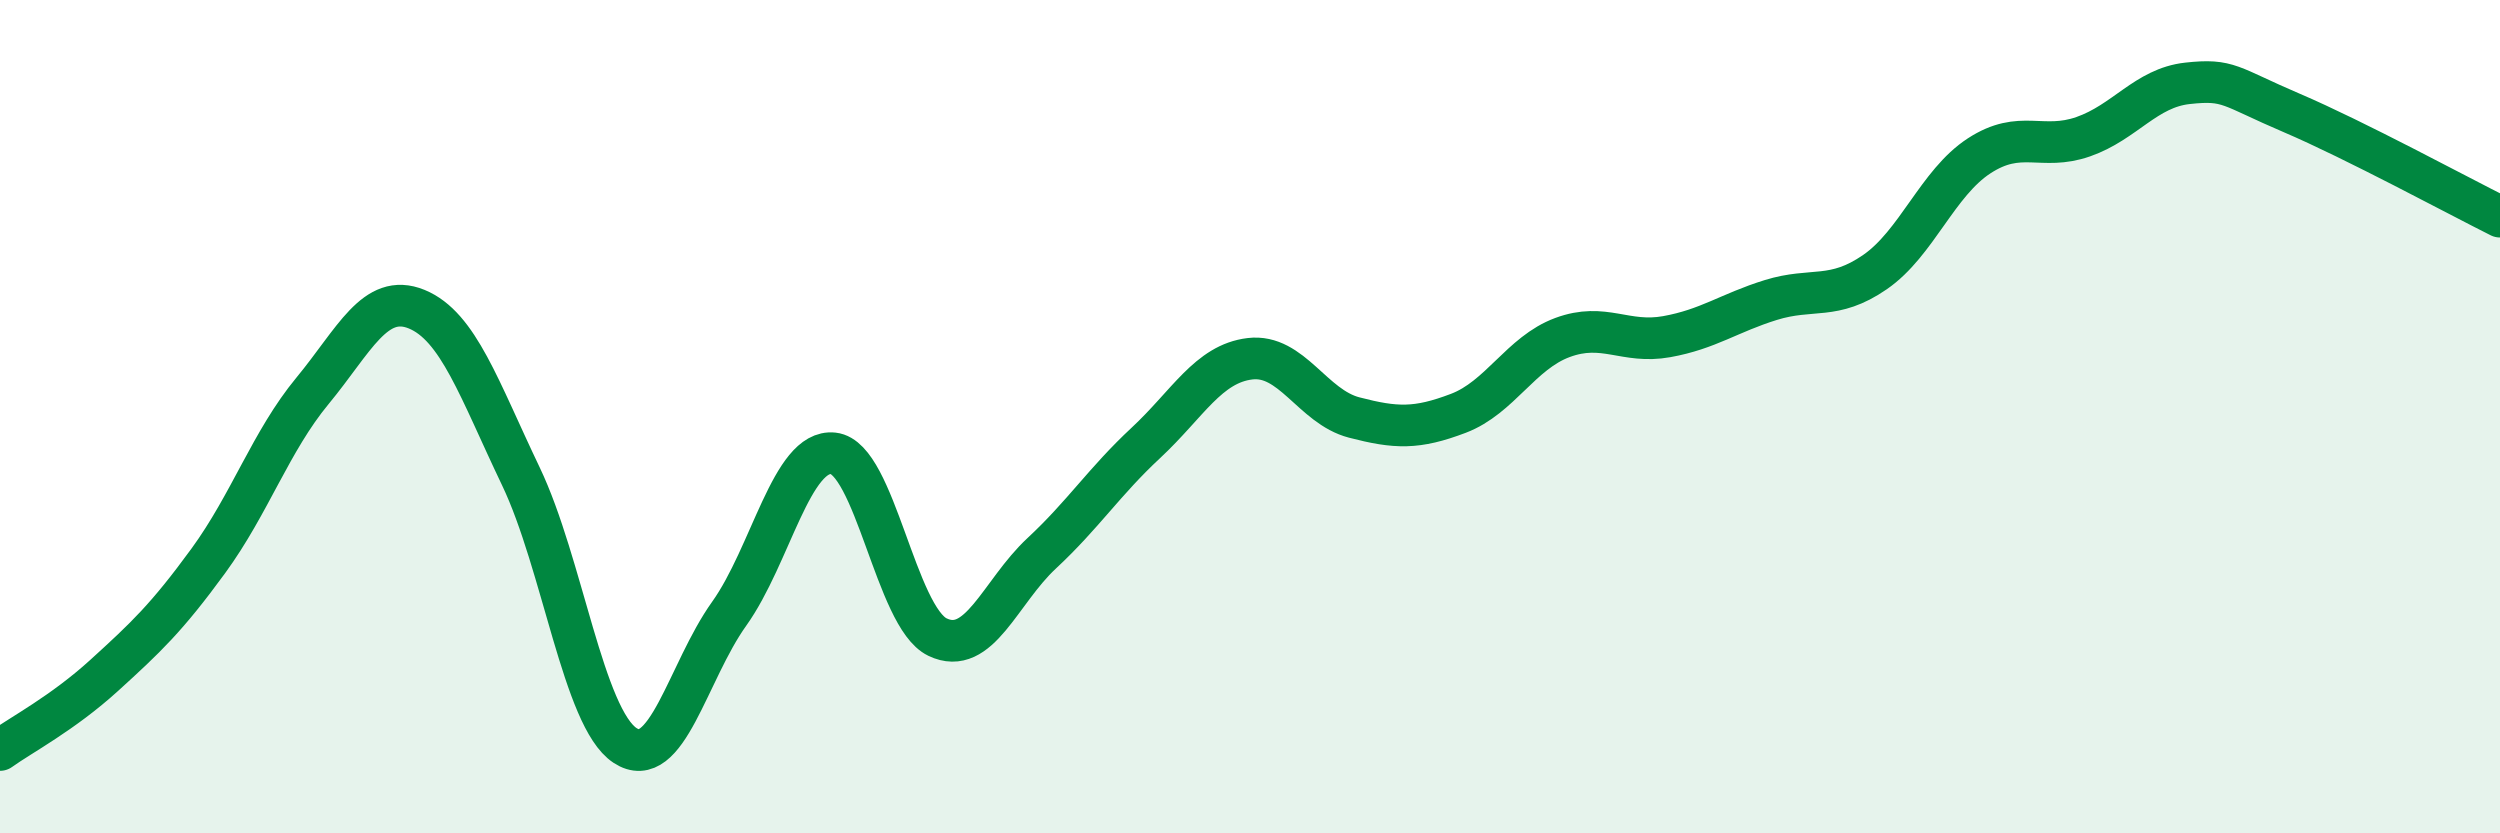
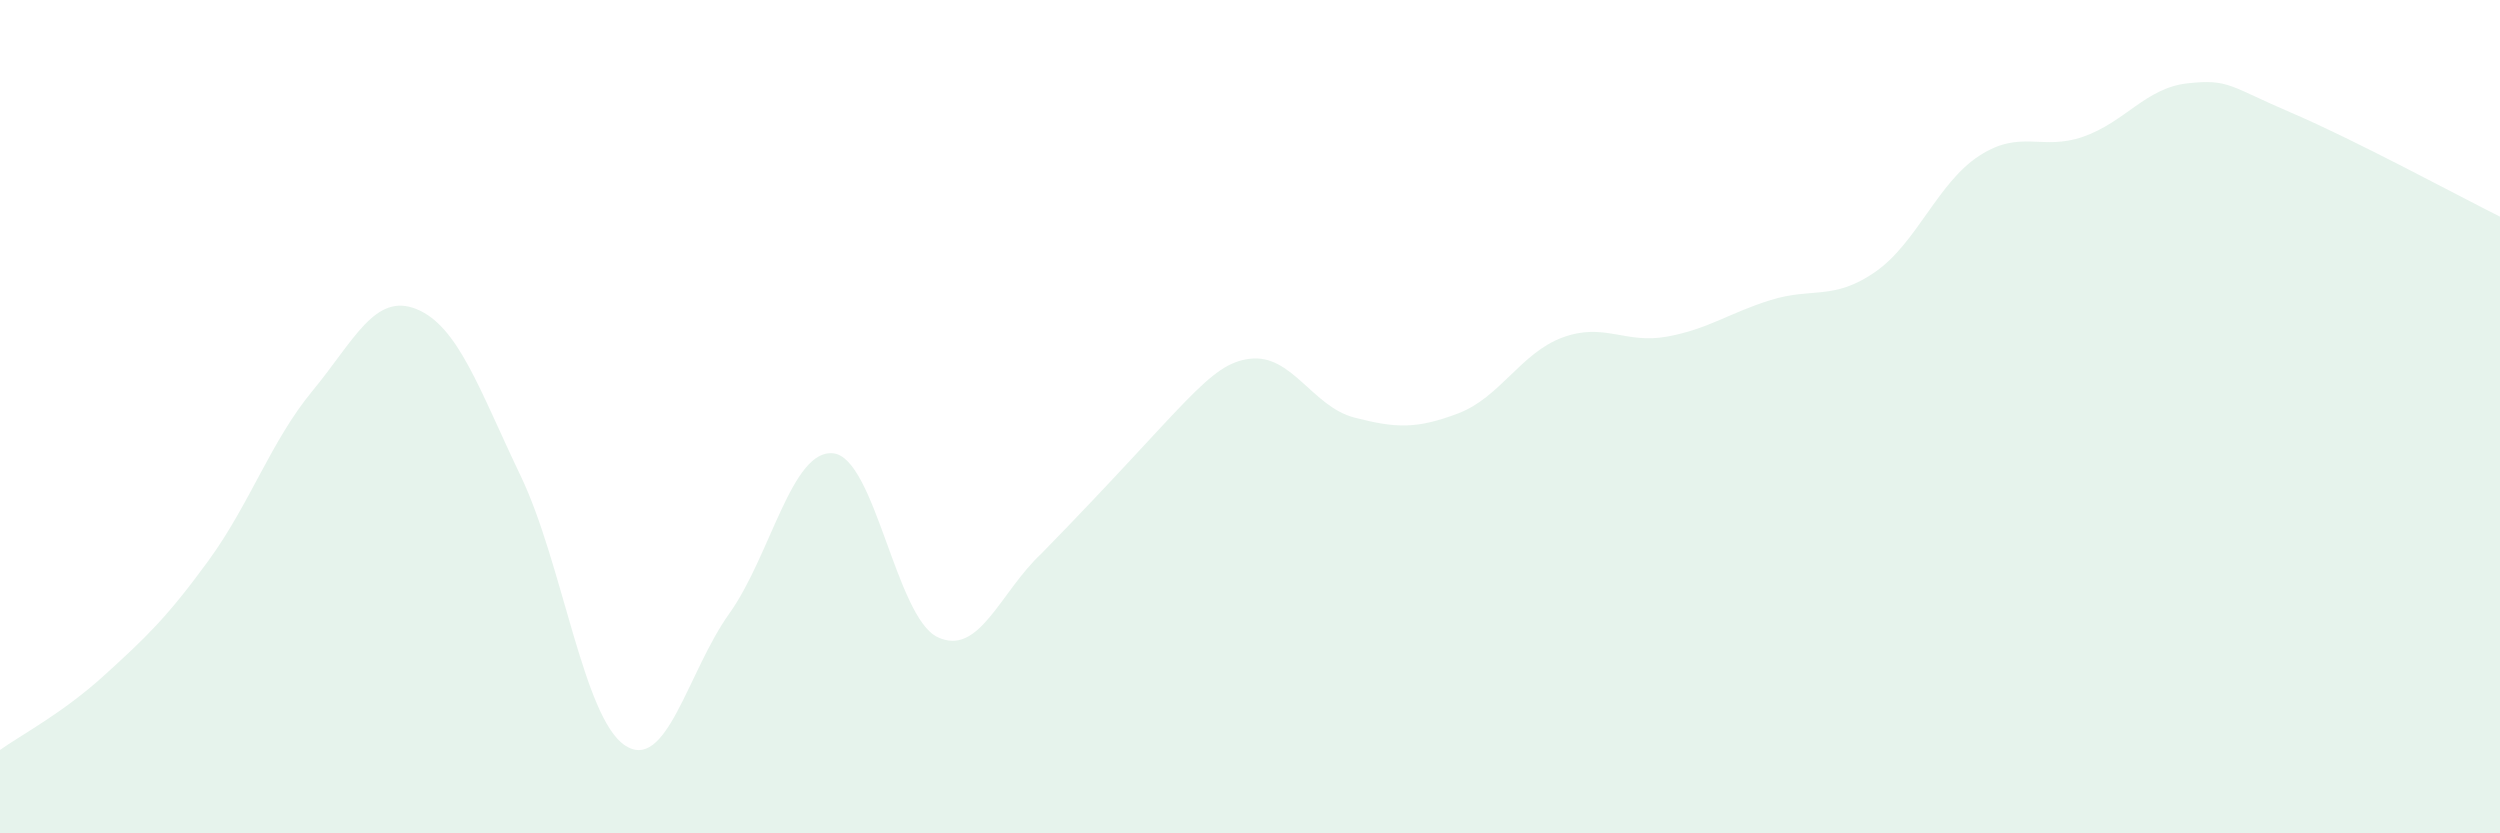
<svg xmlns="http://www.w3.org/2000/svg" width="60" height="20" viewBox="0 0 60 20">
-   <path d="M 0,18 C 0.5,17.64 1.5,17.12 2.5,16.21 C 3.5,15.3 4,14.83 5,13.46 C 6,12.09 6.5,10.59 7.5,9.38 C 8.5,8.17 9,7.01 10,7.42 C 11,7.83 11.5,9.34 12.5,11.43 C 13.5,13.52 14,17.23 15,17.89 C 16,18.55 16.5,16.13 17.5,14.73 C 18.5,13.33 19,10.77 20,10.88 C 21,10.99 21.5,14.81 22.5,15.29 C 23.5,15.77 24,14.21 25,13.28 C 26,12.35 26.5,11.56 27.5,10.63 C 28.5,9.7 29,8.73 30,8.61 C 31,8.49 31.5,9.76 32.5,10.02 C 33.5,10.28 34,10.3 35,9.92 C 36,9.54 36.5,8.47 37.5,8.1 C 38.5,7.73 39,8.26 40,8.08 C 41,7.9 41.5,7.51 42.5,7.2 C 43.5,6.89 44,7.22 45,6.53 C 46,5.84 46.5,4.39 47.5,3.74 C 48.5,3.09 49,3.63 50,3.28 C 51,2.93 51.5,2.11 52.5,2 C 53.5,1.89 53.5,2.07 55,2.71 C 56.5,3.35 59,4.7 60,5.2L60 20L0 20Z" fill="#008740" opacity="0.1" stroke-linecap="round" stroke-linejoin="round" />
-   <path d="M 0,18 C 0.5,17.64 1.5,17.12 2.5,16.21 C 3.5,15.3 4,14.83 5,13.46 C 6,12.09 6.5,10.59 7.5,9.38 C 8.5,8.17 9,7.01 10,7.42 C 11,7.83 11.5,9.34 12.5,11.43 C 13.5,13.52 14,17.23 15,17.89 C 16,18.55 16.5,16.13 17.5,14.73 C 18.5,13.33 19,10.77 20,10.88 C 21,10.99 21.5,14.81 22.5,15.29 C 23.5,15.77 24,14.21 25,13.28 C 26,12.35 26.5,11.56 27.5,10.63 C 28.5,9.7 29,8.73 30,8.61 C 31,8.49 31.5,9.76 32.5,10.02 C 33.5,10.28 34,10.3 35,9.92 C 36,9.54 36.5,8.47 37.5,8.1 C 38.5,7.73 39,8.26 40,8.08 C 41,7.9 41.5,7.51 42.5,7.2 C 43.5,6.89 44,7.22 45,6.53 C 46,5.84 46.5,4.39 47.5,3.74 C 48.5,3.09 49,3.63 50,3.28 C 51,2.93 51.5,2.11 52.5,2 C 53.5,1.89 53.5,2.07 55,2.71 C 56.5,3.35 59,4.7 60,5.2" stroke="#008740" stroke-width="1" fill="none" stroke-linecap="round" stroke-linejoin="round" />
+   <path d="M 0,18 C 0.5,17.64 1.5,17.12 2.5,16.21 C 3.5,15.3 4,14.83 5,13.46 C 6,12.09 6.5,10.59 7.5,9.38 C 8.5,8.17 9,7.01 10,7.42 C 11,7.83 11.5,9.34 12.5,11.43 C 13.5,13.52 14,17.23 15,17.89 C 16,18.55 16.5,16.13 17.5,14.73 C 18.5,13.33 19,10.77 20,10.88 C 21,10.99 21.5,14.81 22.5,15.29 C 23.5,15.77 24,14.21 25,13.28 C 28.5,9.7 29,8.73 30,8.61 C 31,8.49 31.5,9.76 32.5,10.02 C 33.5,10.28 34,10.3 35,9.92 C 36,9.54 36.5,8.47 37.5,8.1 C 38.5,7.73 39,8.26 40,8.08 C 41,7.9 41.5,7.51 42.5,7.2 C 43.5,6.89 44,7.22 45,6.53 C 46,5.84 46.5,4.39 47.5,3.74 C 48.5,3.09 49,3.63 50,3.28 C 51,2.93 51.5,2.11 52.5,2 C 53.5,1.89 53.5,2.07 55,2.71 C 56.5,3.35 59,4.7 60,5.2L60 20L0 20Z" fill="#008740" opacity="0.1" stroke-linecap="round" stroke-linejoin="round" />
</svg>